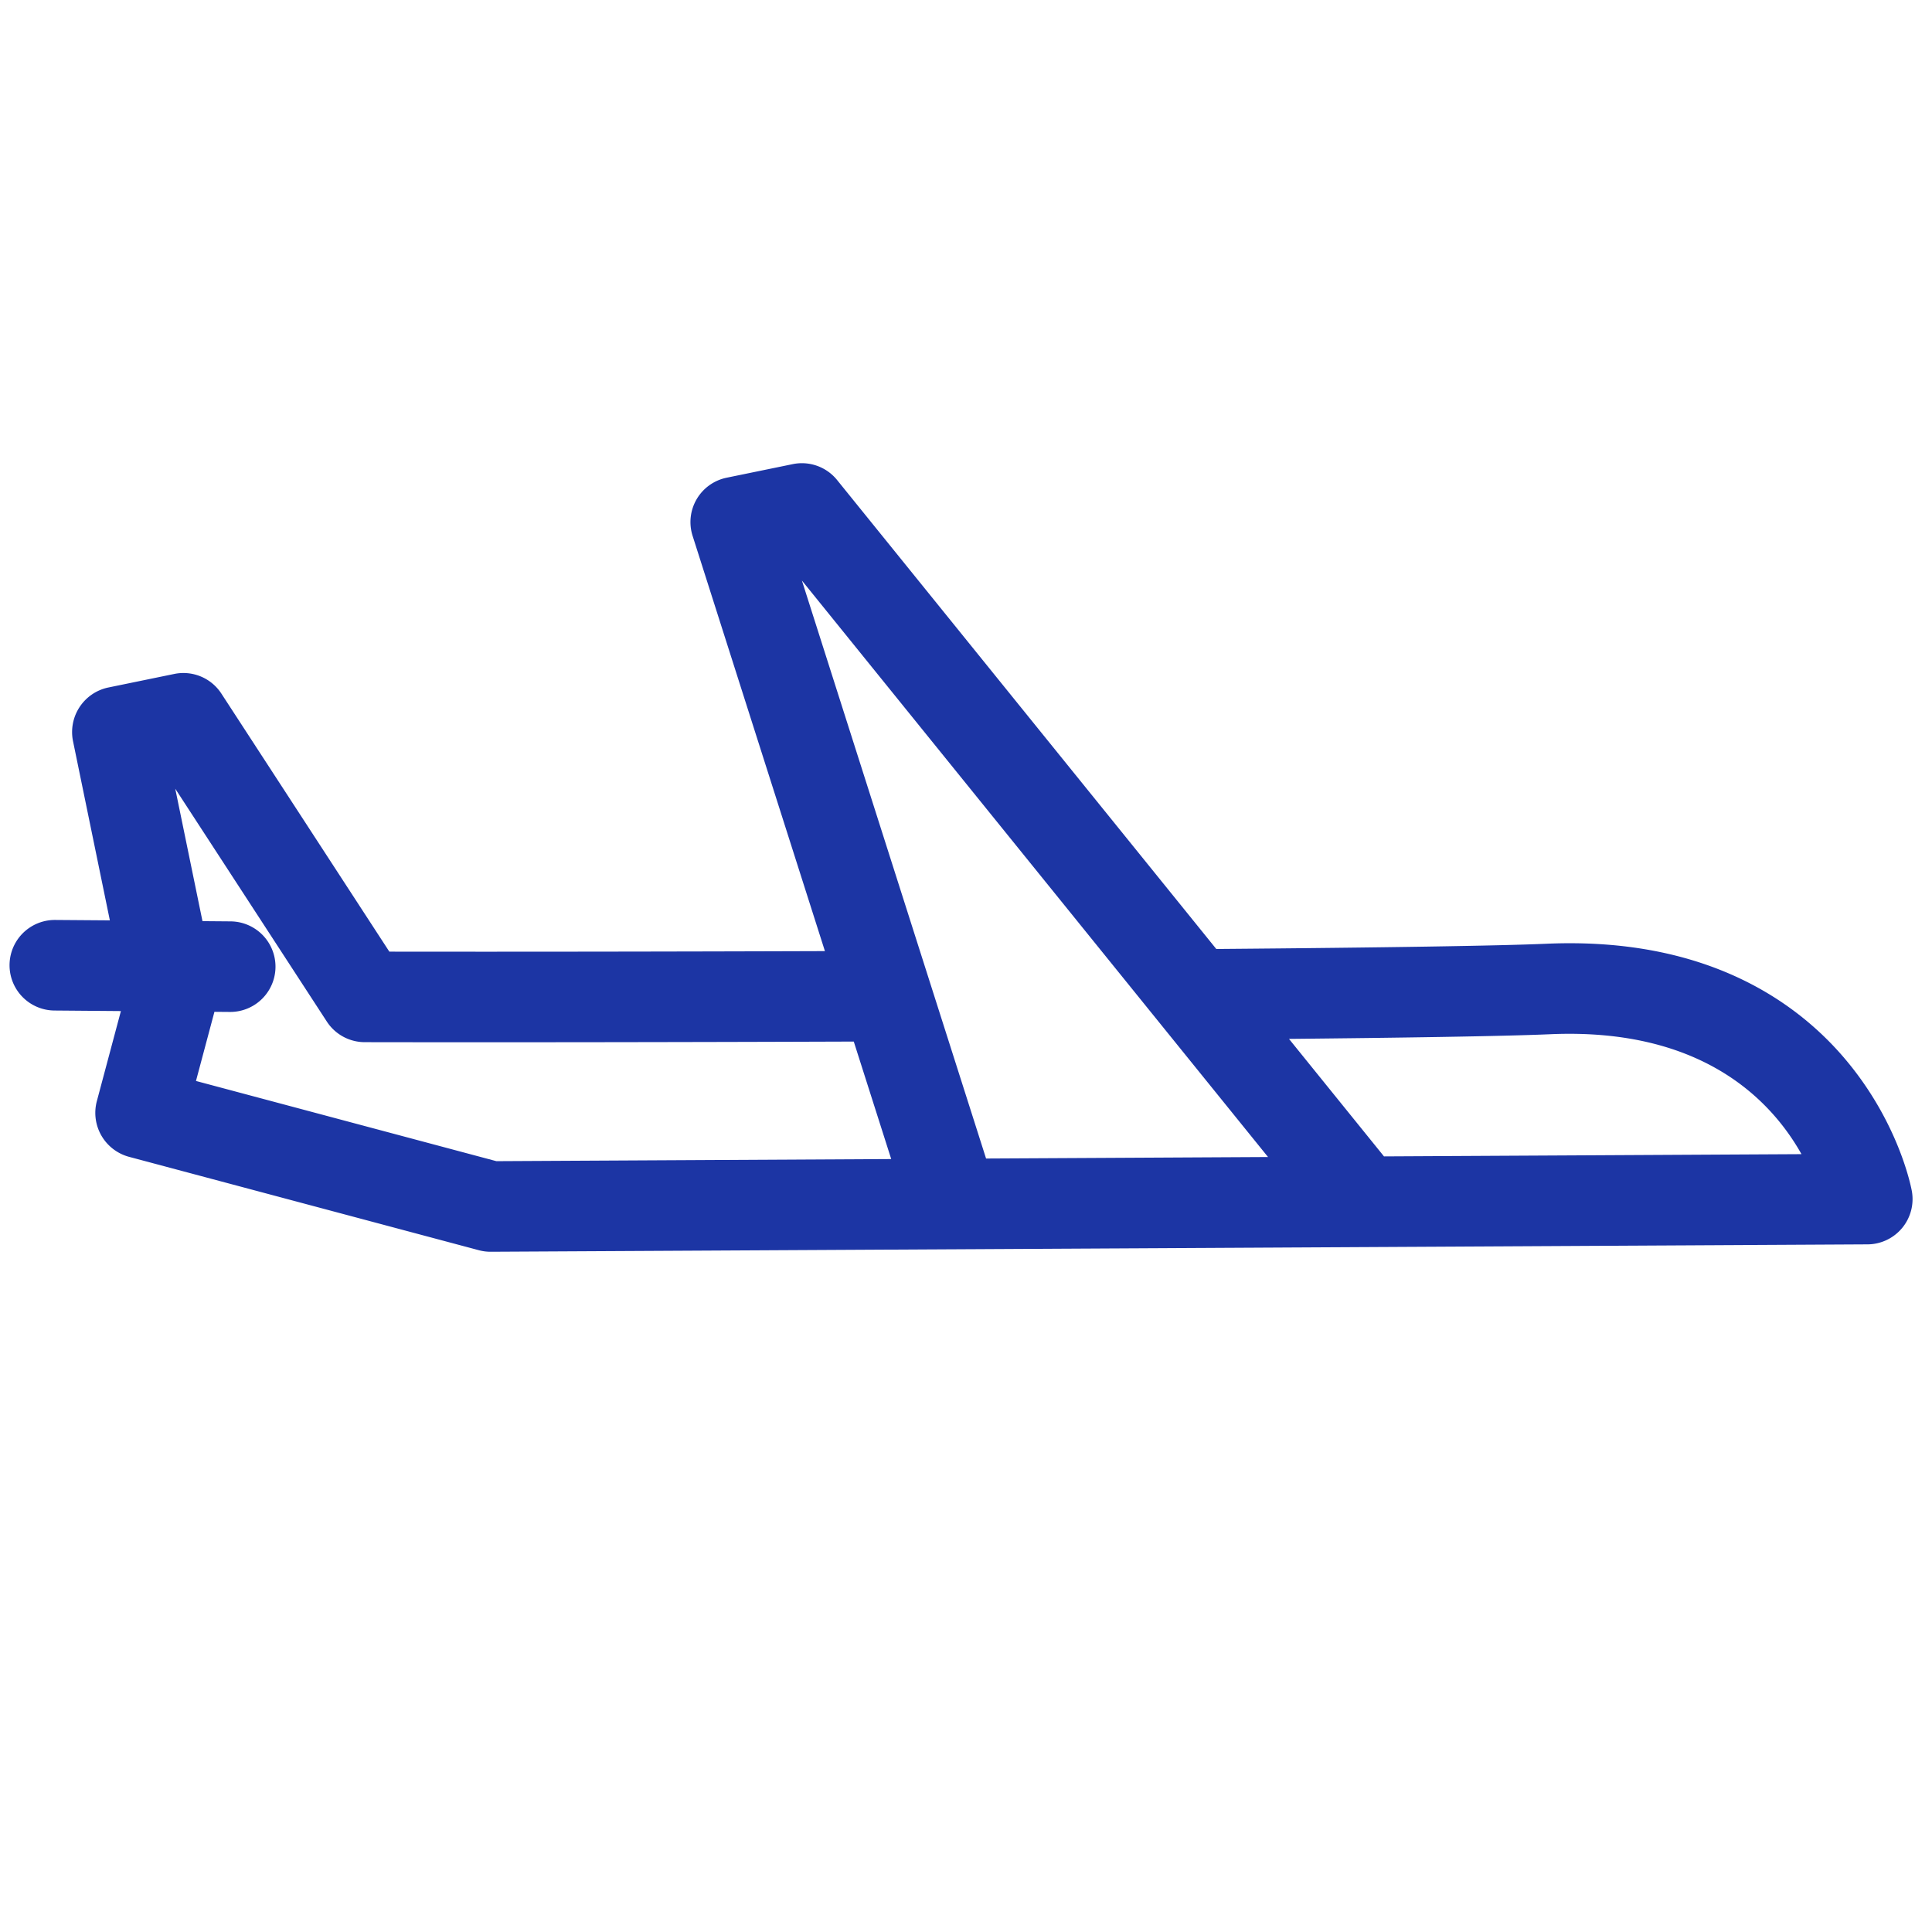
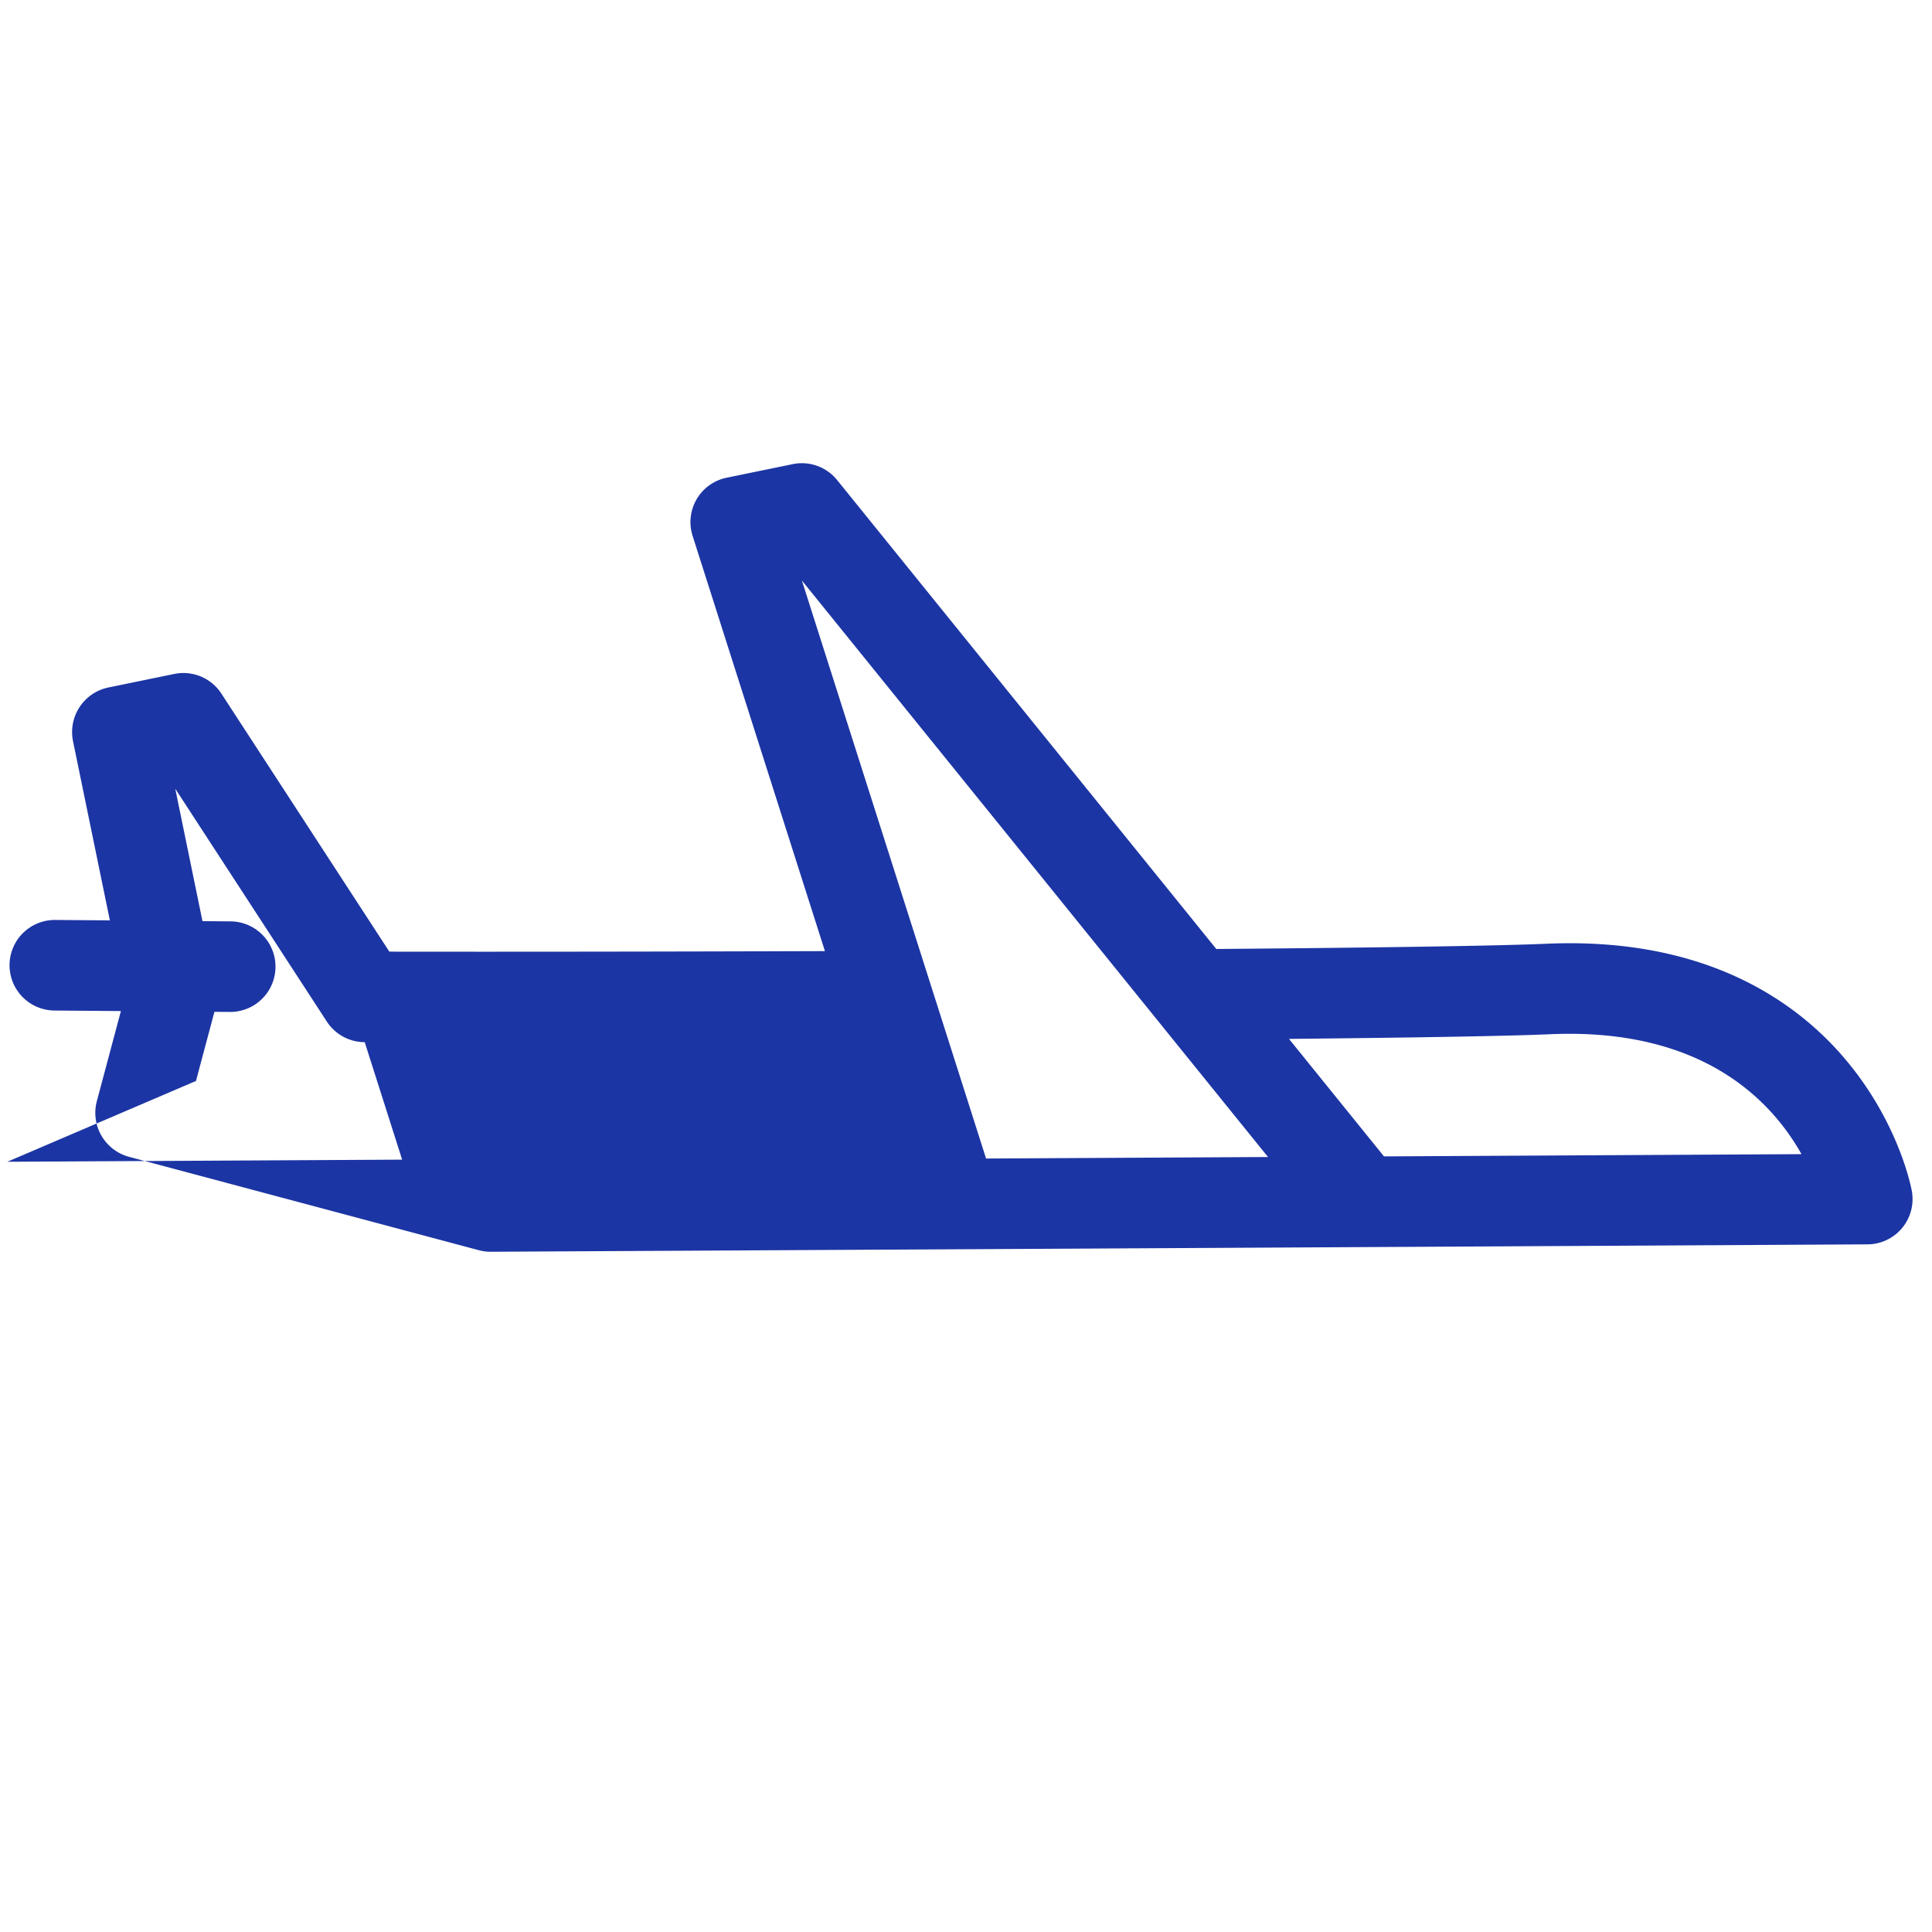
<svg xmlns="http://www.w3.org/2000/svg" version="1.1" width="40" height="40" x="0" y="0" viewBox="0 0 512 512" style="enable-background:new 0 0 512 512" xml:space="preserve" class="">
  <g>
    <g data-name="10-plane">
-       <path d="M506.636 315.529c-.346-1.82-3.772-18.249-17.338-34.491-12.649-15.143-36.7-32.8-79.47-30.936-12.436.541-42.635 1.02-87.5 1.39L221.832 127.2a12 12 0 0 0-11.748-4.2l-17.522 3.6a12 12 0 0 0-9.017 15.4l35.068 110.054c-40.749.135-82.452.188-115.433.142l-44.512-68.384A12 12 0 0 0 46.2 178.6l-17.521 3.6a12.067 12.067 0 0 0-9.338 14.17l9.773 47.537-14.434-.107h-.1a12 12 0 0 0-.1 24l17.559.144-6.389 23.926a12.07 12.07 0 0 0 8.5 14.689l92.75 24.762a12 12 0 0 0 3.161.407l364.85-1.958a12 12 0 0 0 11.725-14.241zm-170.594-8.907-74.723.4-48.809-153.176zM51.934 286.467l4.892-18.325c.138 0 4 .036 4.133.033a12 12 0 0 0 .1-24l-7.4-.061-7.216-35.1 40.173 61.716a12 12 0 0 0 10.036 5.454c35.891.064 83.745.006 129.607-.158l9.921 31.135-104.634.561zm314.838 19.99-25.178-31.139c27.844-.277 56.465-.681 69.279-1.238 40.312-1.754 58.587 17.633 66.539 31.783z" data-name="linear color" fill="#1c35a4" opacity="1" data-original="#000000" class="" />
+       <path d="M506.636 315.529c-.346-1.82-3.772-18.249-17.338-34.491-12.649-15.143-36.7-32.8-79.47-30.936-12.436.541-42.635 1.02-87.5 1.39L221.832 127.2a12 12 0 0 0-11.748-4.2l-17.522 3.6a12 12 0 0 0-9.017 15.4l35.068 110.054c-40.749.135-82.452.188-115.433.142l-44.512-68.384A12 12 0 0 0 46.2 178.6l-17.521 3.6a12.067 12.067 0 0 0-9.338 14.17l9.773 47.537-14.434-.107h-.1a12 12 0 0 0-.1 24l17.559.144-6.389 23.926a12.07 12.07 0 0 0 8.5 14.689l92.75 24.762a12 12 0 0 0 3.161.407l364.85-1.958a12 12 0 0 0 11.725-14.241zm-170.594-8.907-74.723.4-48.809-153.176zM51.934 286.467l4.892-18.325c.138 0 4 .036 4.133.033a12 12 0 0 0 .1-24l-7.4-.061-7.216-35.1 40.173 61.716a12 12 0 0 0 10.036 5.454l9.921 31.135-104.634.561zm314.838 19.99-25.178-31.139c27.844-.277 56.465-.681 69.279-1.238 40.312-1.754 58.587 17.633 66.539 31.783z" data-name="linear color" fill="#1c35a4" opacity="1" data-original="#000000" class="" />
    </g>
  </g>
</svg>